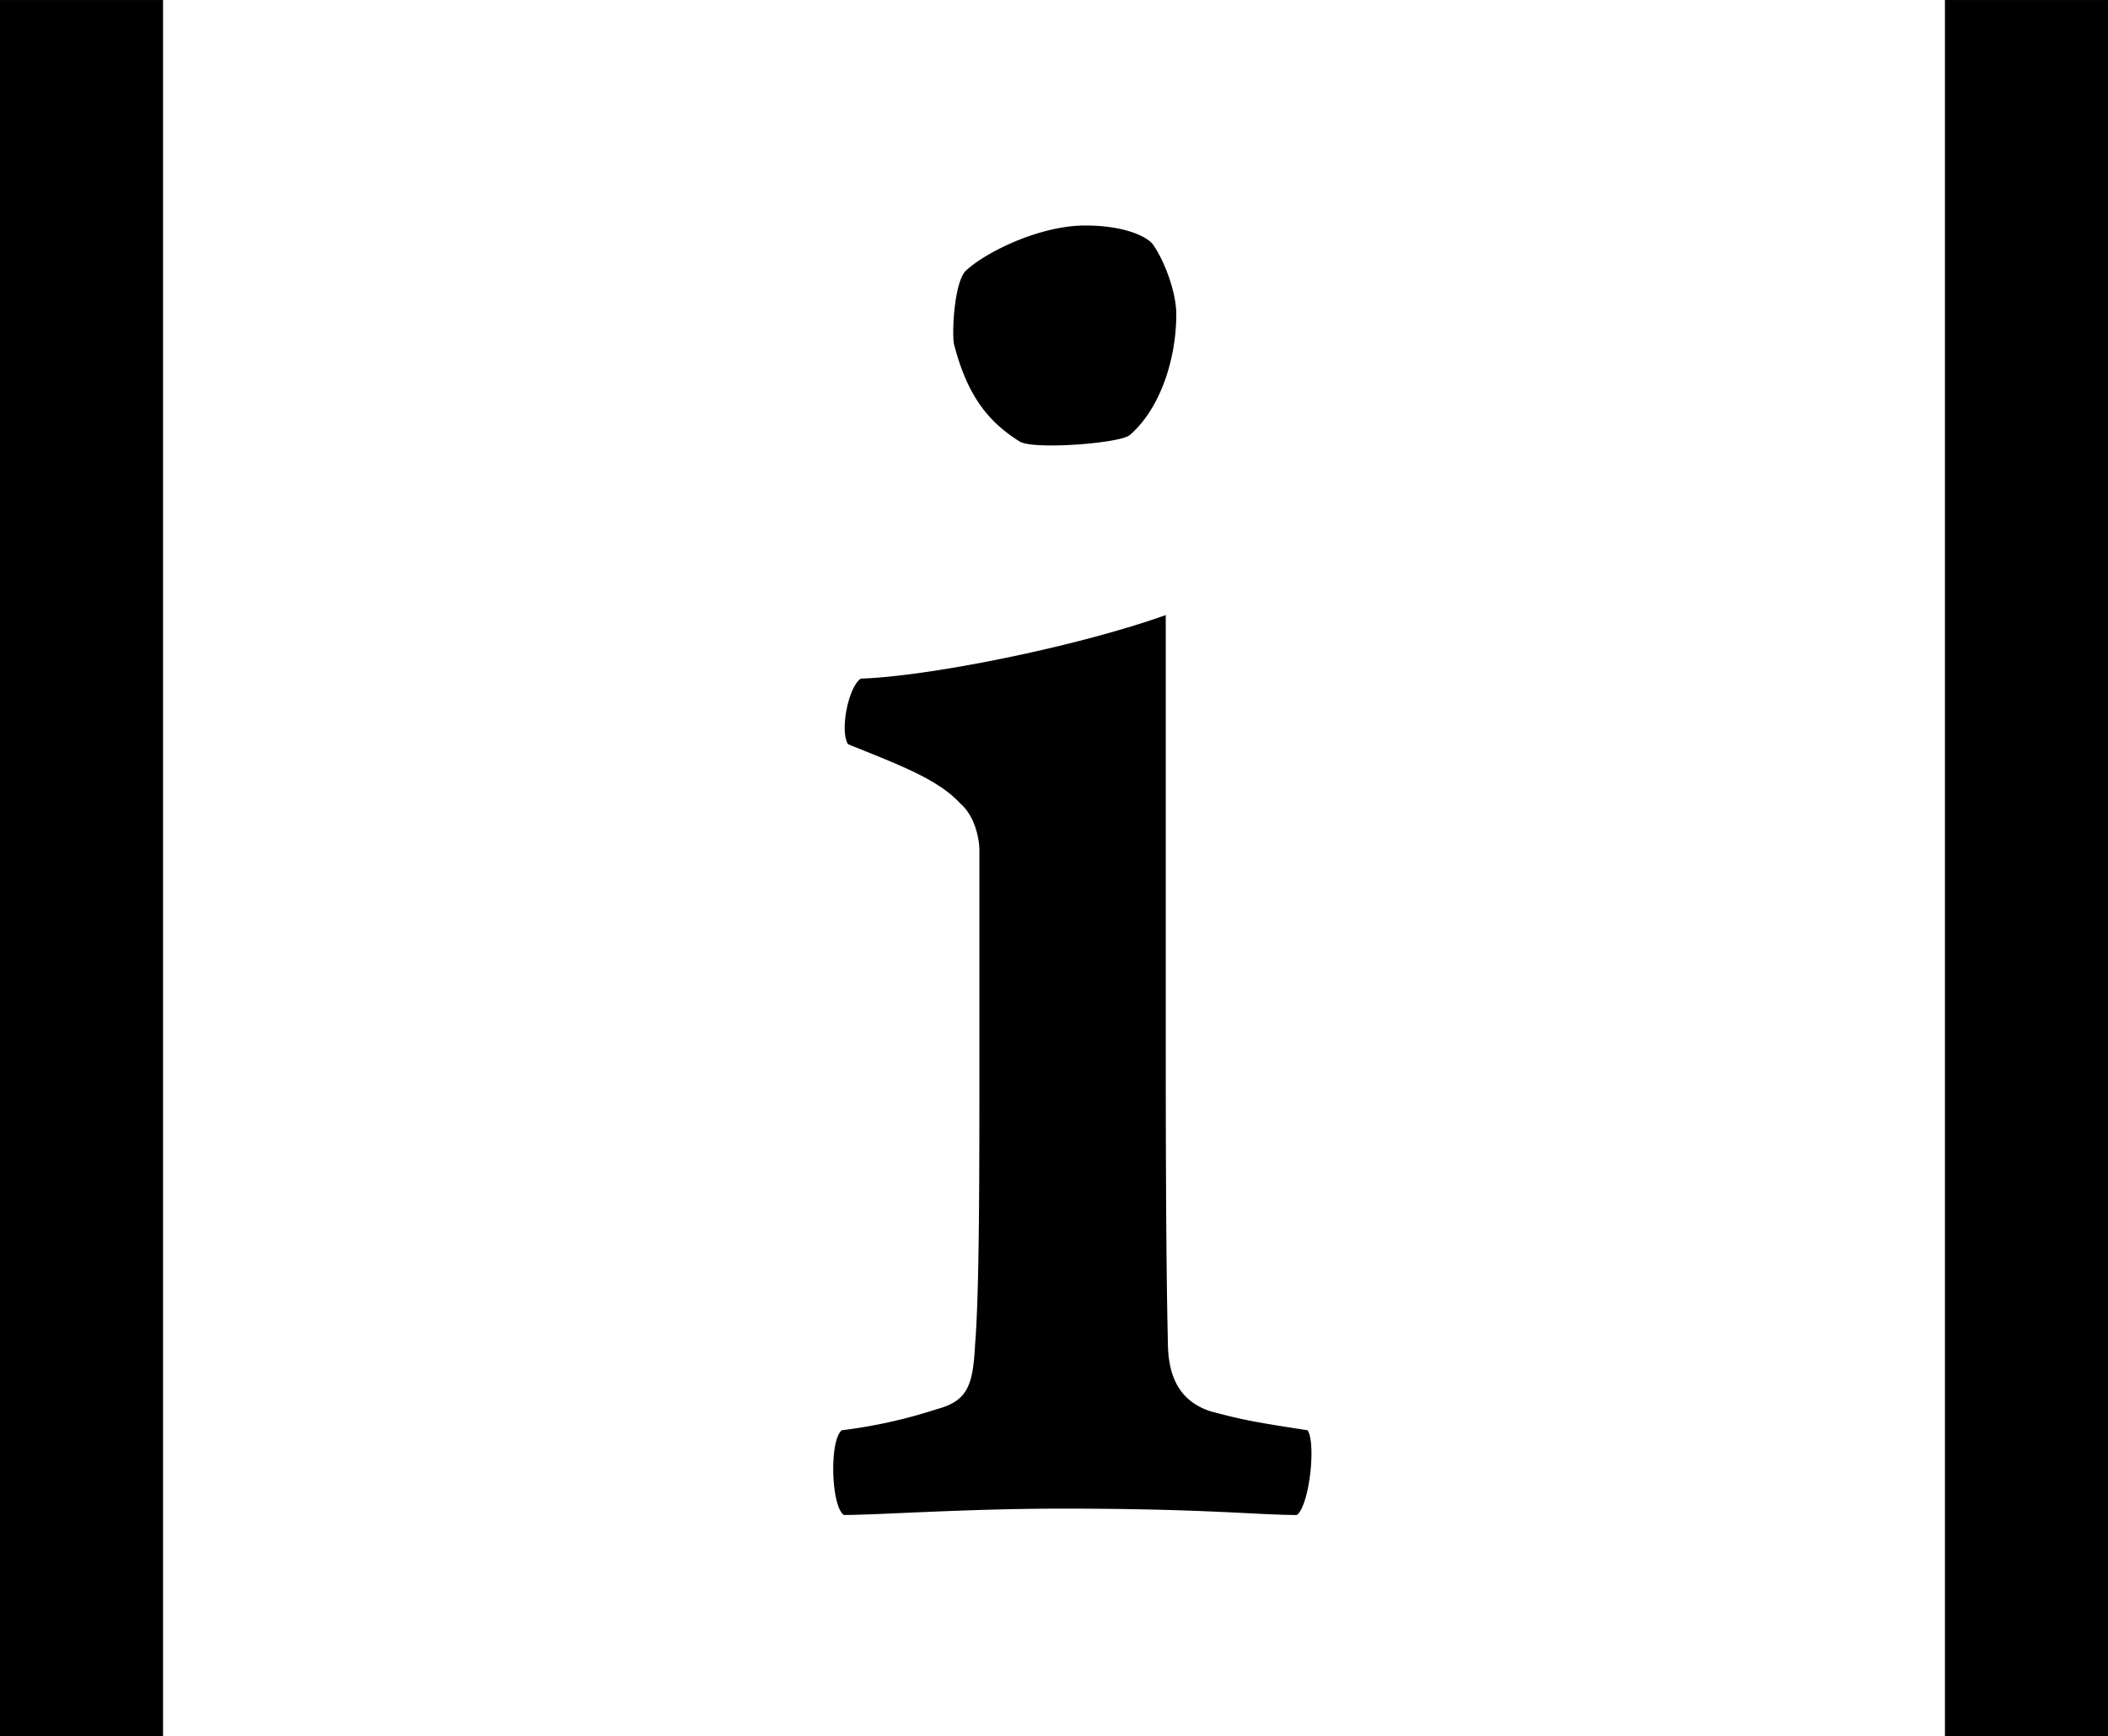
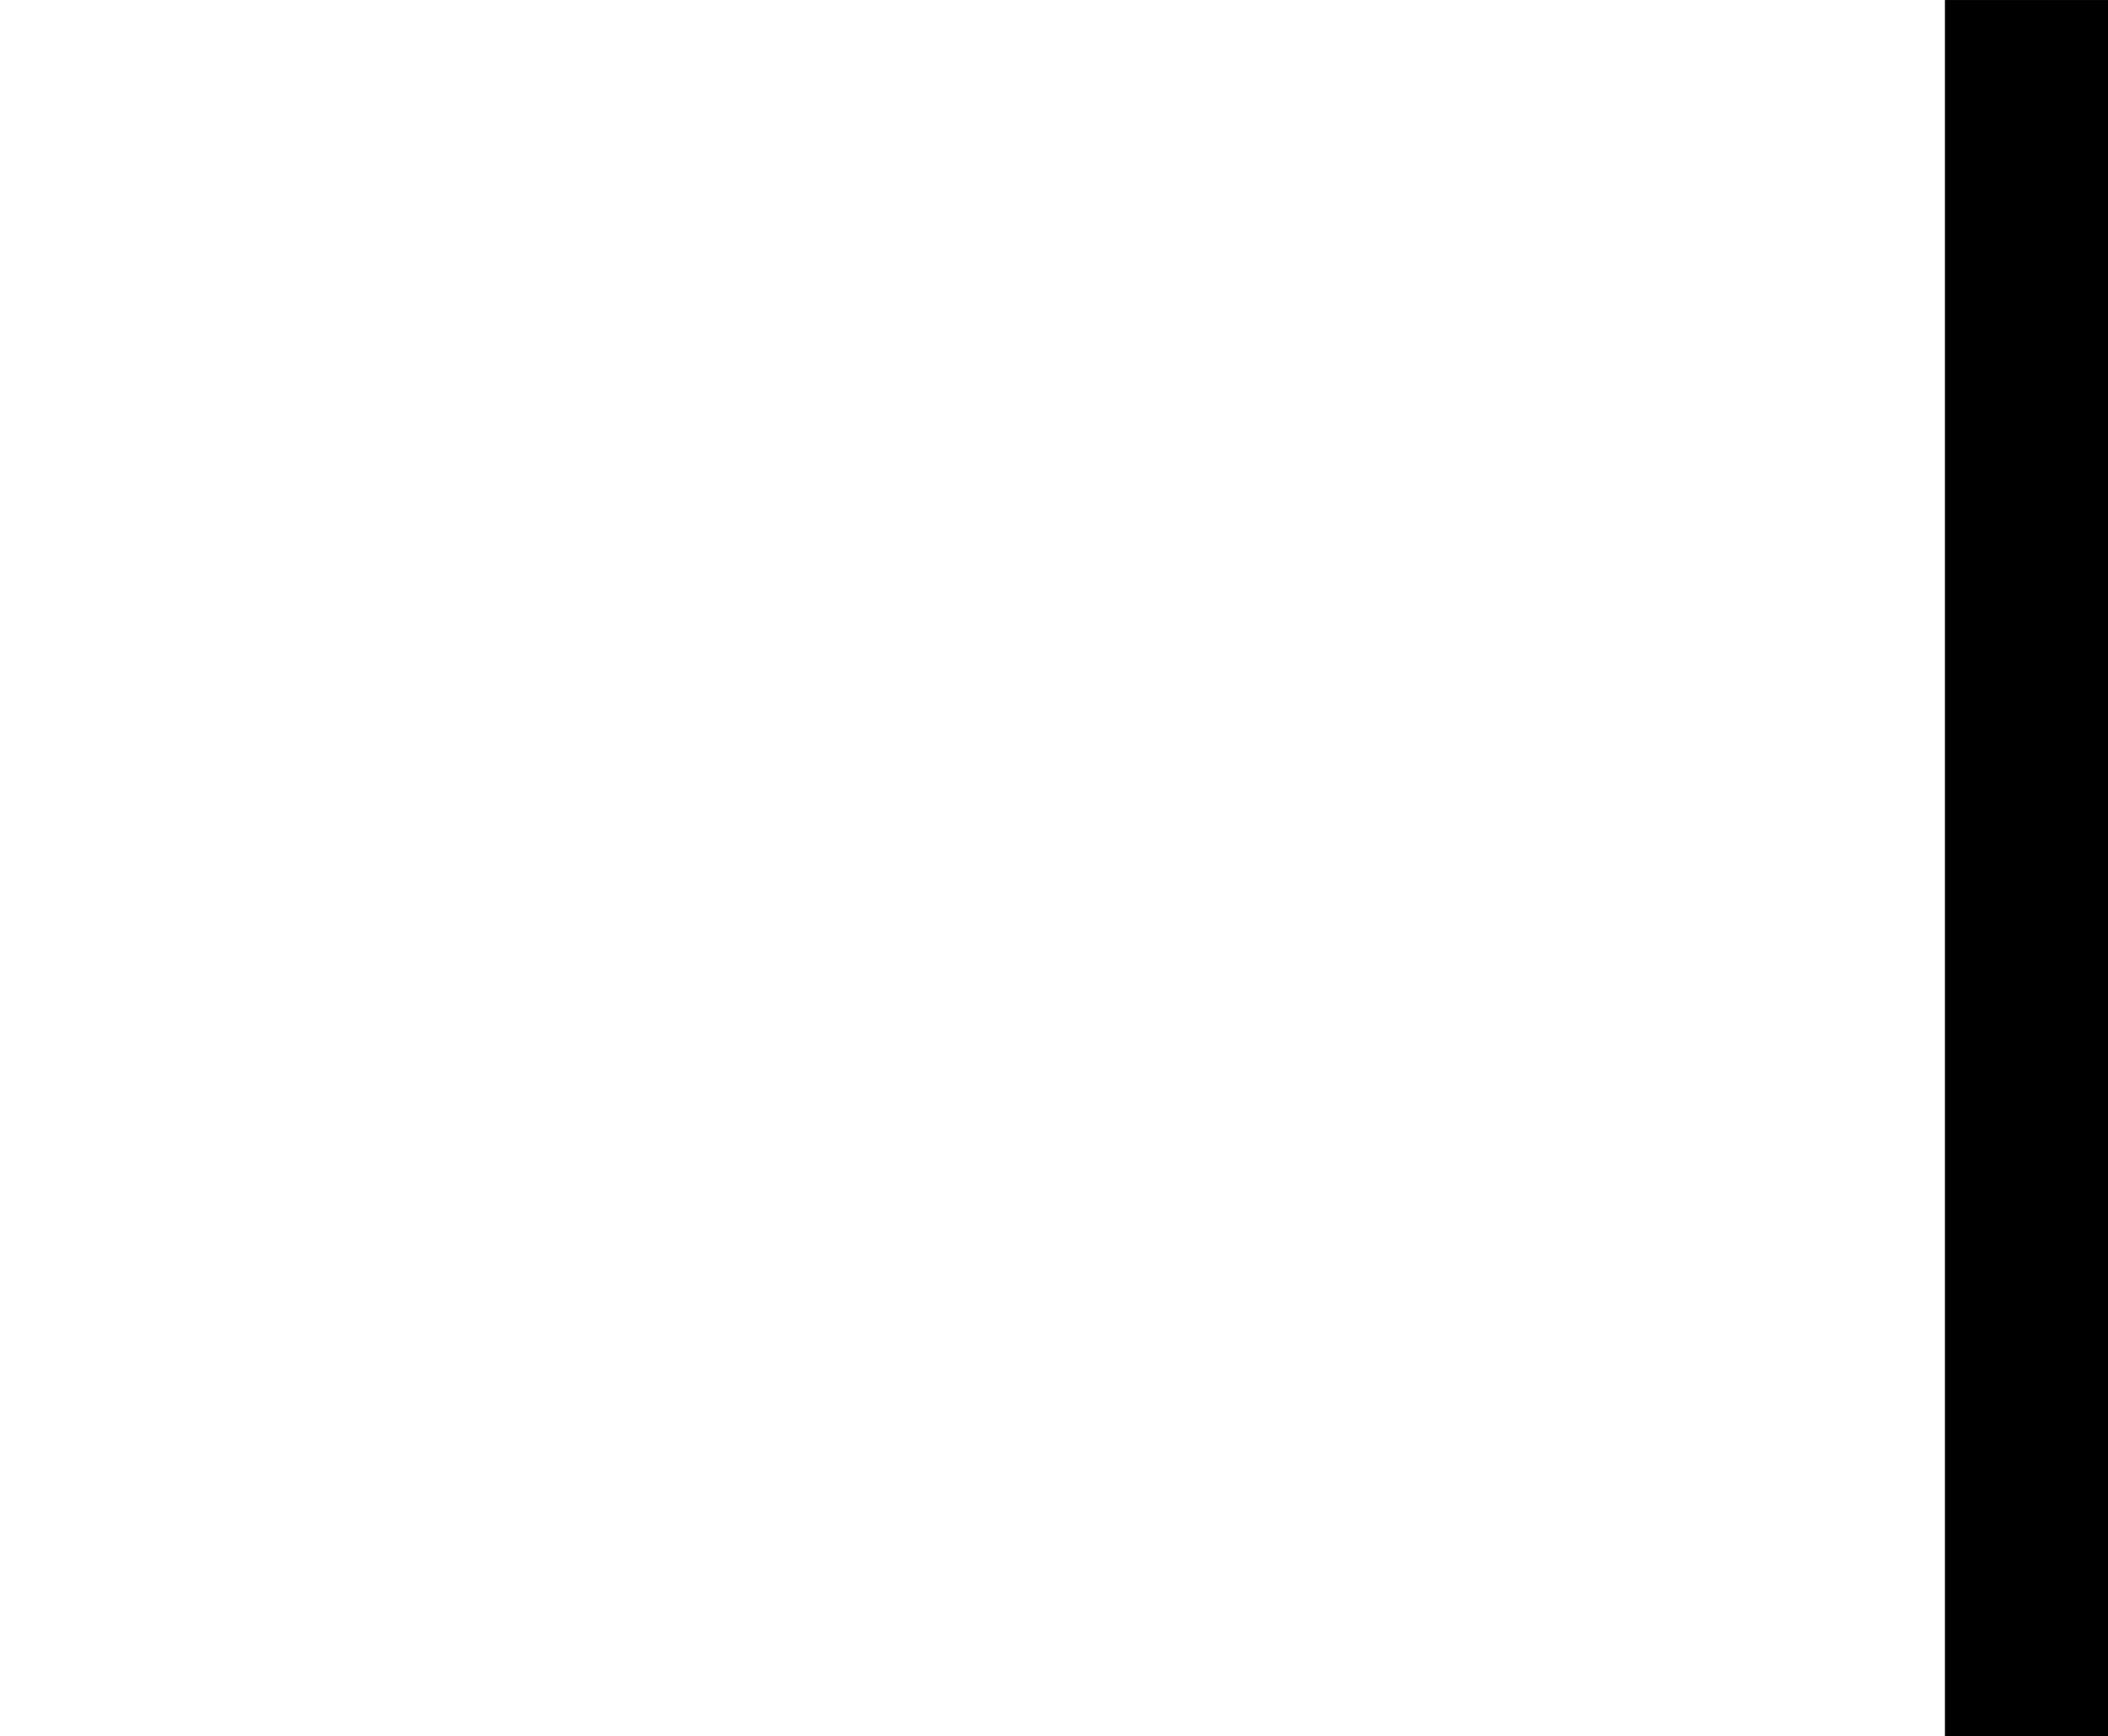
<svg xmlns="http://www.w3.org/2000/svg" width="363.254" height="299.217" viewBox="0 0 363.254 299.217">
  <g id="logo" transform="translate(-312.81 -306.003)">
-     <path id="Path_15" data-name="Path 15" d="M223.862,93.8V393.013h-28.1V93.8Z" transform="translate(117.045 212.207)" />
-     <path id="Path_16" data-name="Path 16" d="M450.075,357.619c-6.933,0-15.691-1.095-40.5-1.095-16.421,0-31.747,1.095-37.585,1.095-2.189-1.46-2.554-12.772-.365-14.6a86.748,86.748,0,0,0,16.421-3.649c5.474-1.459,6.2-4.379,6.569-11.311.73-9.123.73-29.192.73-48.532v-36.49c0-1.824-.73-5.839-3.284-8.028-4.014-4.379-11.312-6.933-19.34-10.217-1.46-2.189,0-9.852,2.189-11.312,11.677-.365,37.22-5.473,52.546-10.946v66.047c0,20.069,0,43.422.365,59.113,0,5.839,1.825,10.218,7.3,12.043,5.473,1.459,7.3,1.825,16.786,3.283C453.359,345.214,452.264,355.8,450.075,357.619Zm-28.828-186.1c-1.824,1.46-16.785,2.554-18.975,1.095-5.837-3.649-9.123-8.393-11.311-16.786-.366-1.825,0-10.947,2.188-12.772,3.649-3.283,12.772-7.663,20.436-7.663,6.567,0,10.581,1.825,11.676,3.285,1.823,2.553,4.014,8.027,4.014,12.041C429.276,158.019,426.721,166.777,421.248,171.521Z" transform="translate(86.237 209.47)" />
    <path id="Path_17" data-name="Path 17" d="M630.253,93.8V393.013h-28.1V93.8Z" transform="translate(45.811 212.207)" />
  </g>
</svg>